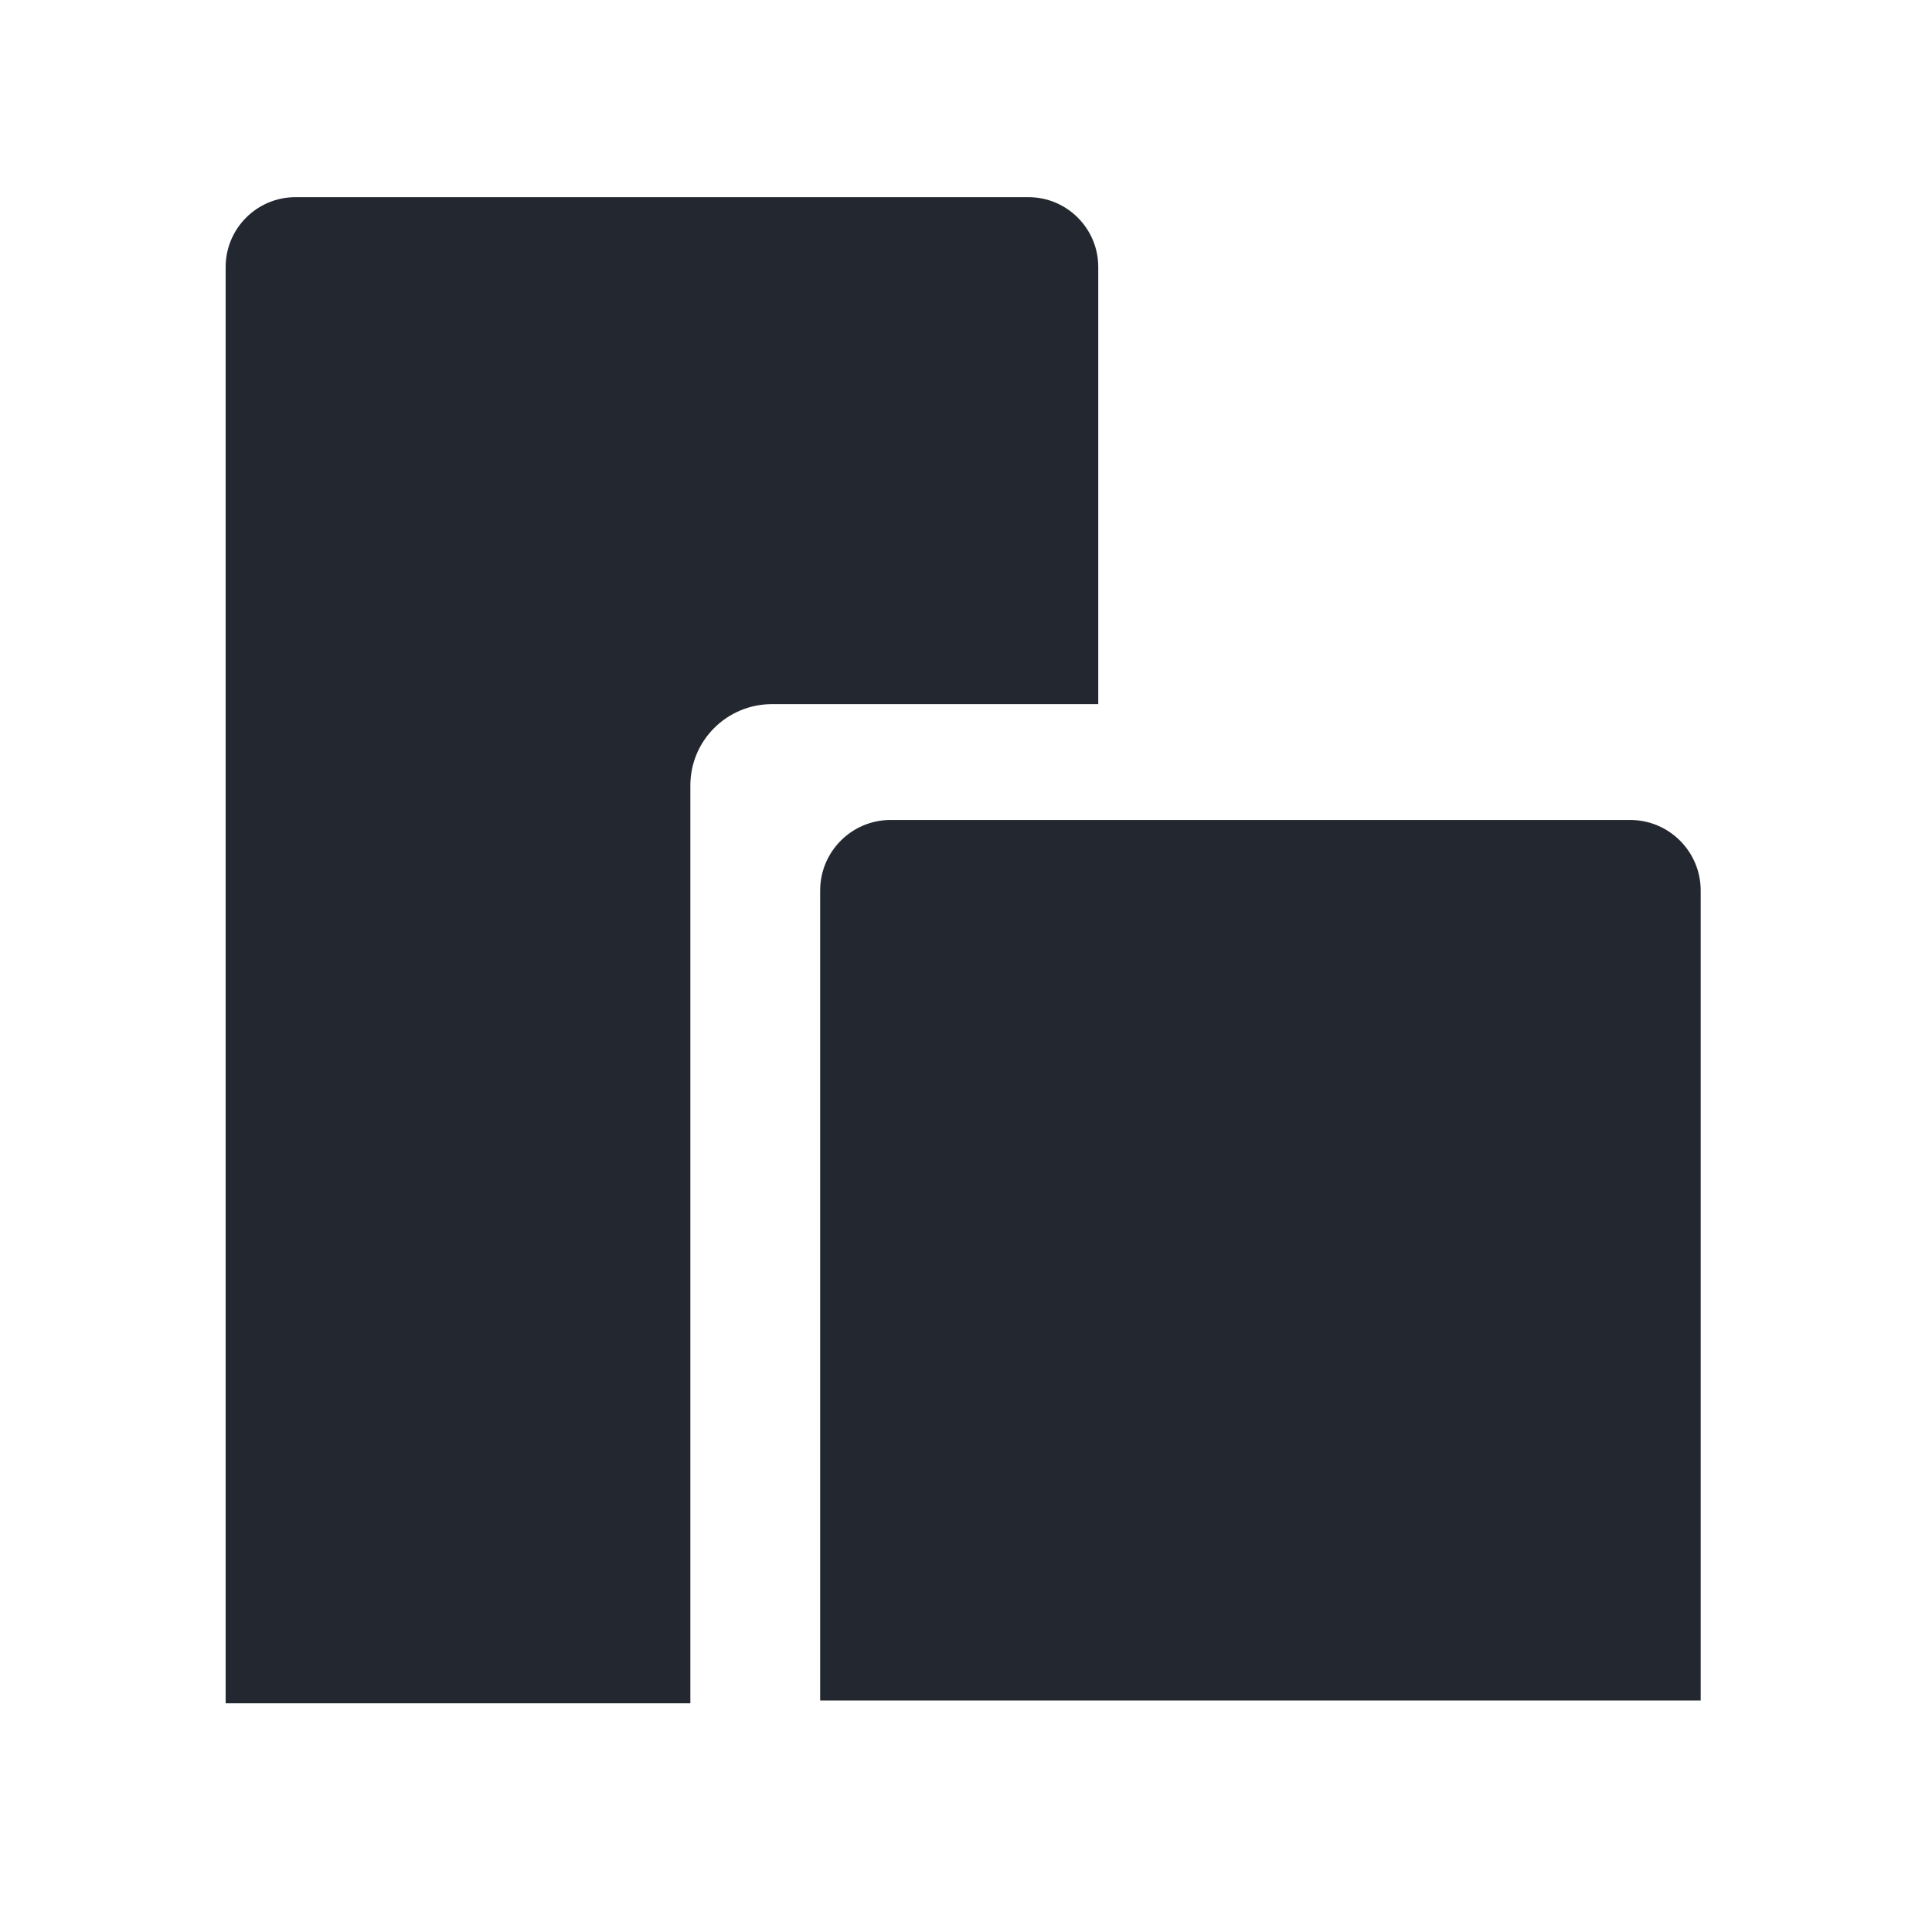
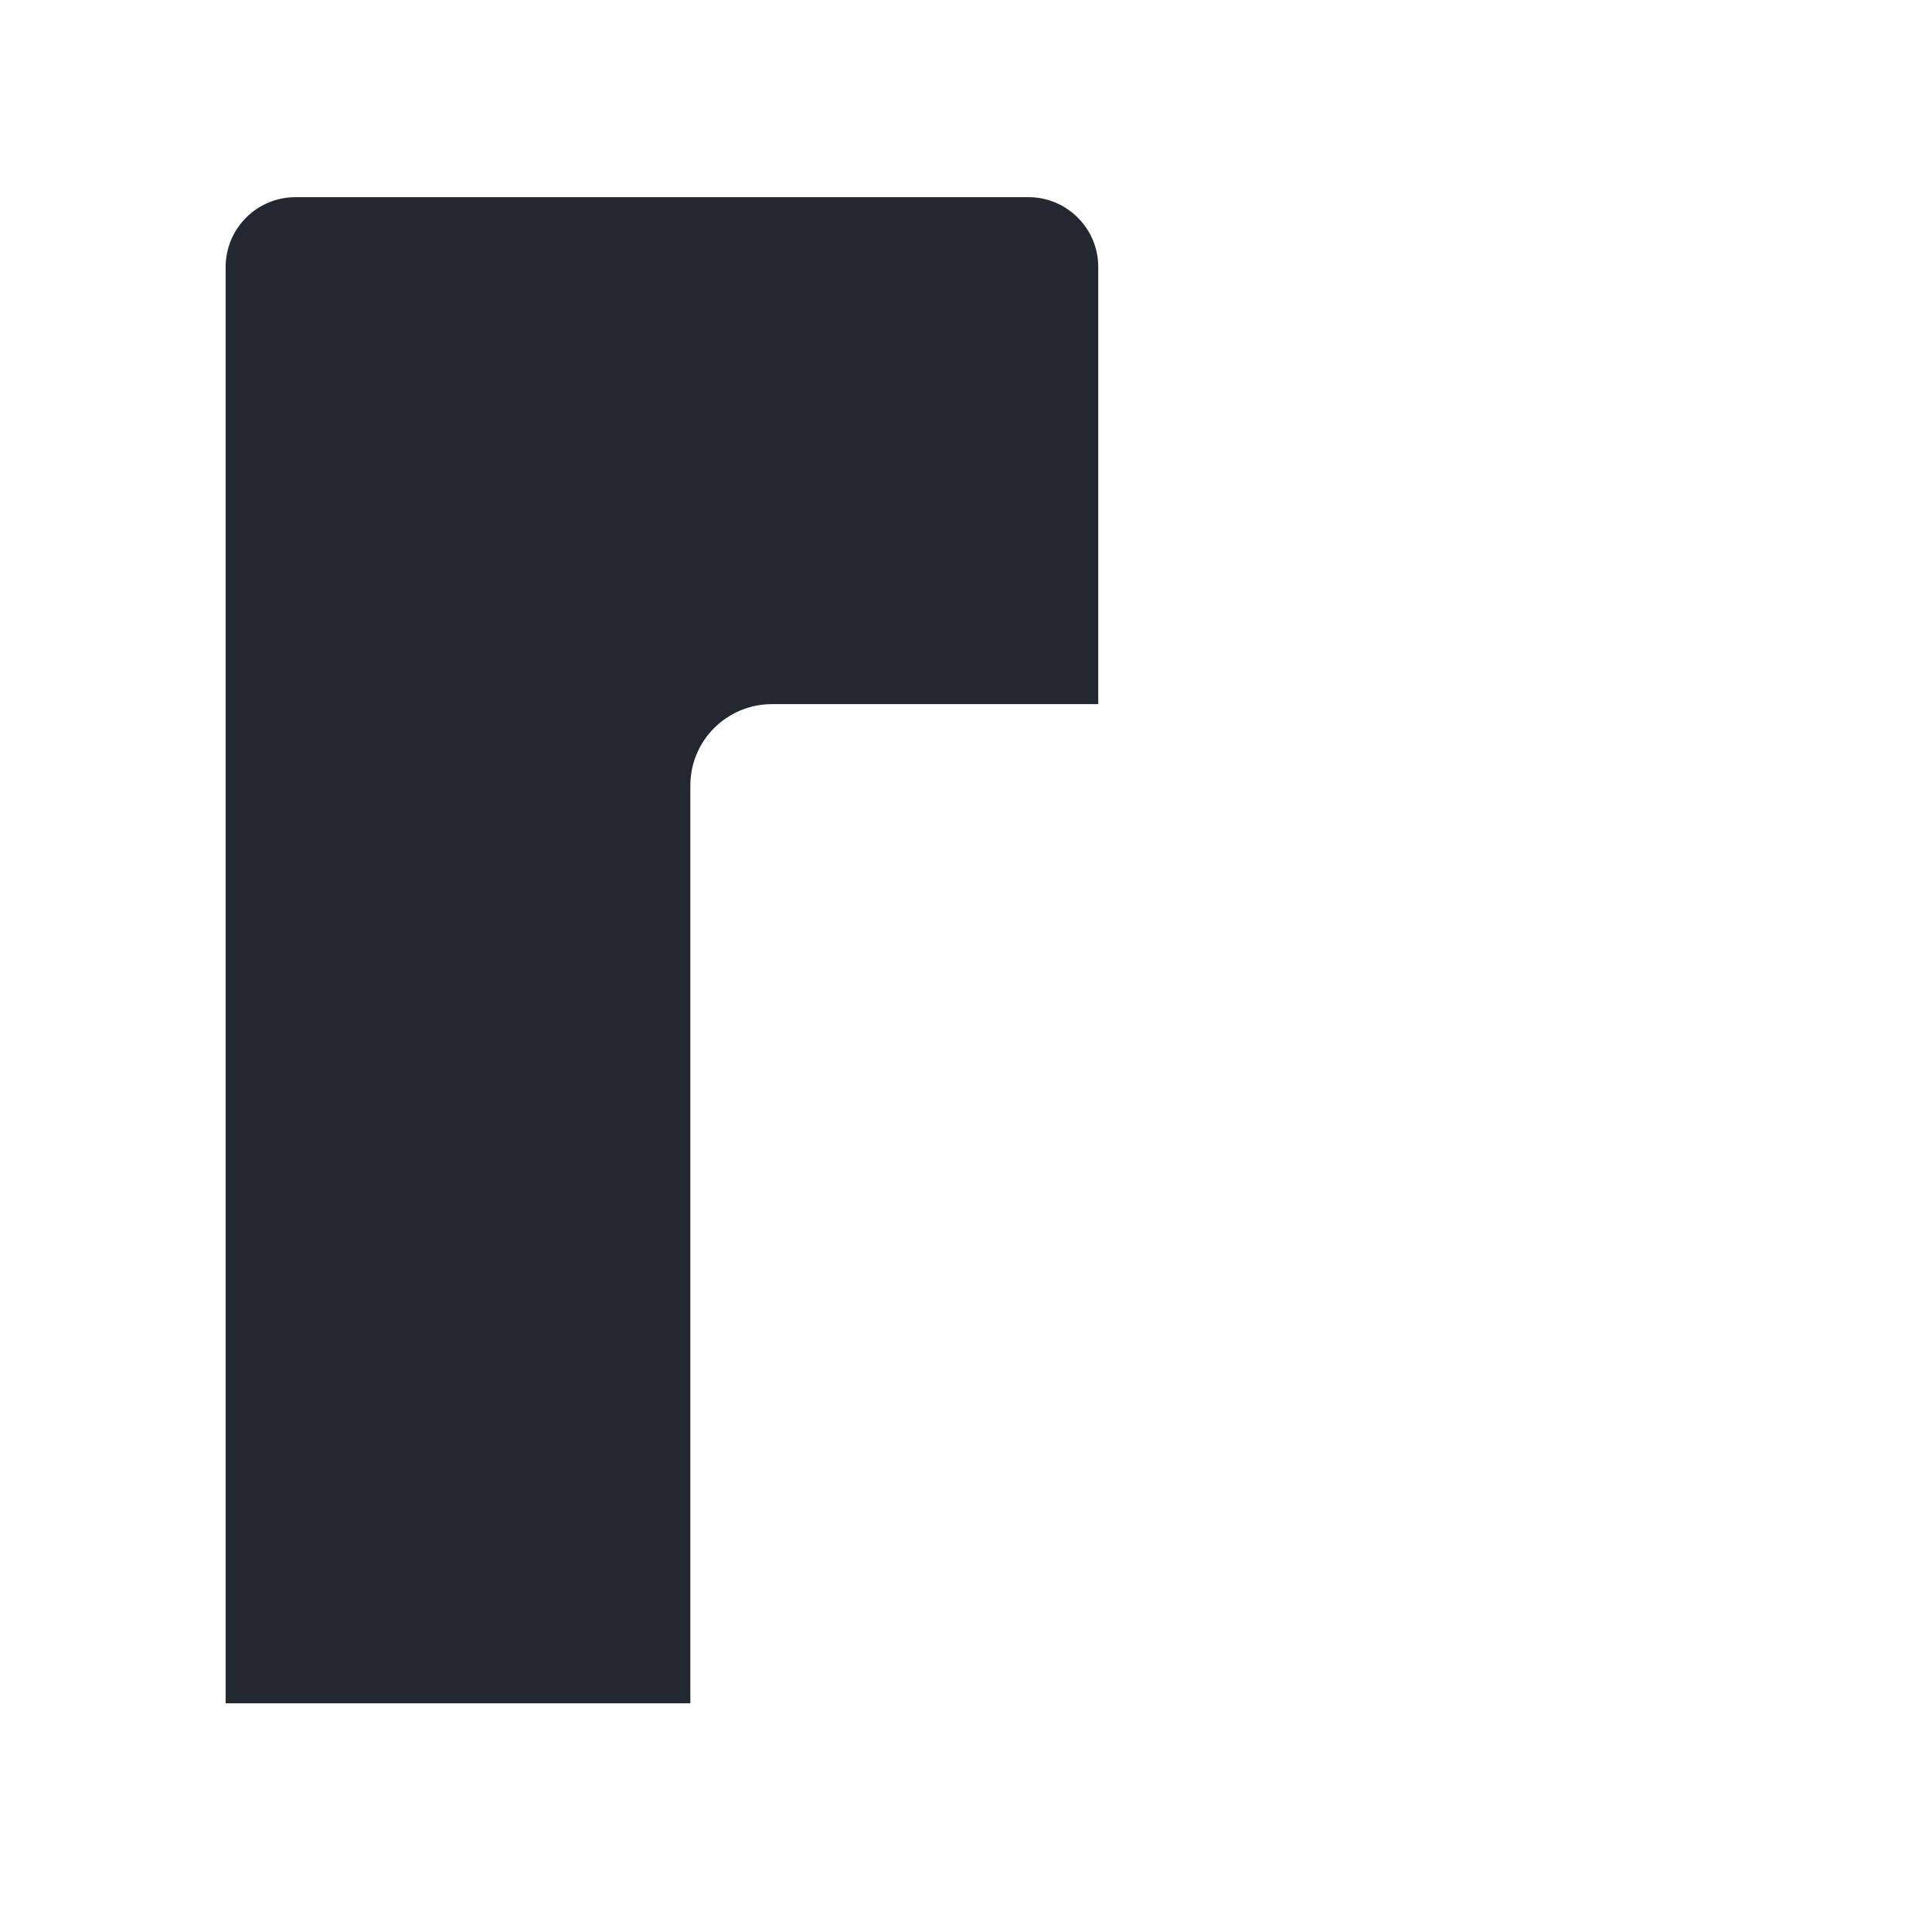
<svg xmlns="http://www.w3.org/2000/svg" t="1683365943467" class="icon" viewBox="0 0 1024 1024" version="1.1" p-id="19752" width="200" height="200">
-   <path d="M434.7 472v429.3h466.7V472c0-20.6-16.7-37.4-37.4-37.4H472c-20.5 0-37.3 16.7-37.3 37.4z" p-id="19753" fill="#232730" />
  <path d="M409.2 373.2h172.9V141.5c0-20.4-16.6-37-37-37H156.6c-20.4 0-37 16.6-37 37v761.3h246.3V416.5c-0.1-23.9 19.3-43.3 43.3-43.3z" p-id="19754" fill="#232730" />
</svg>